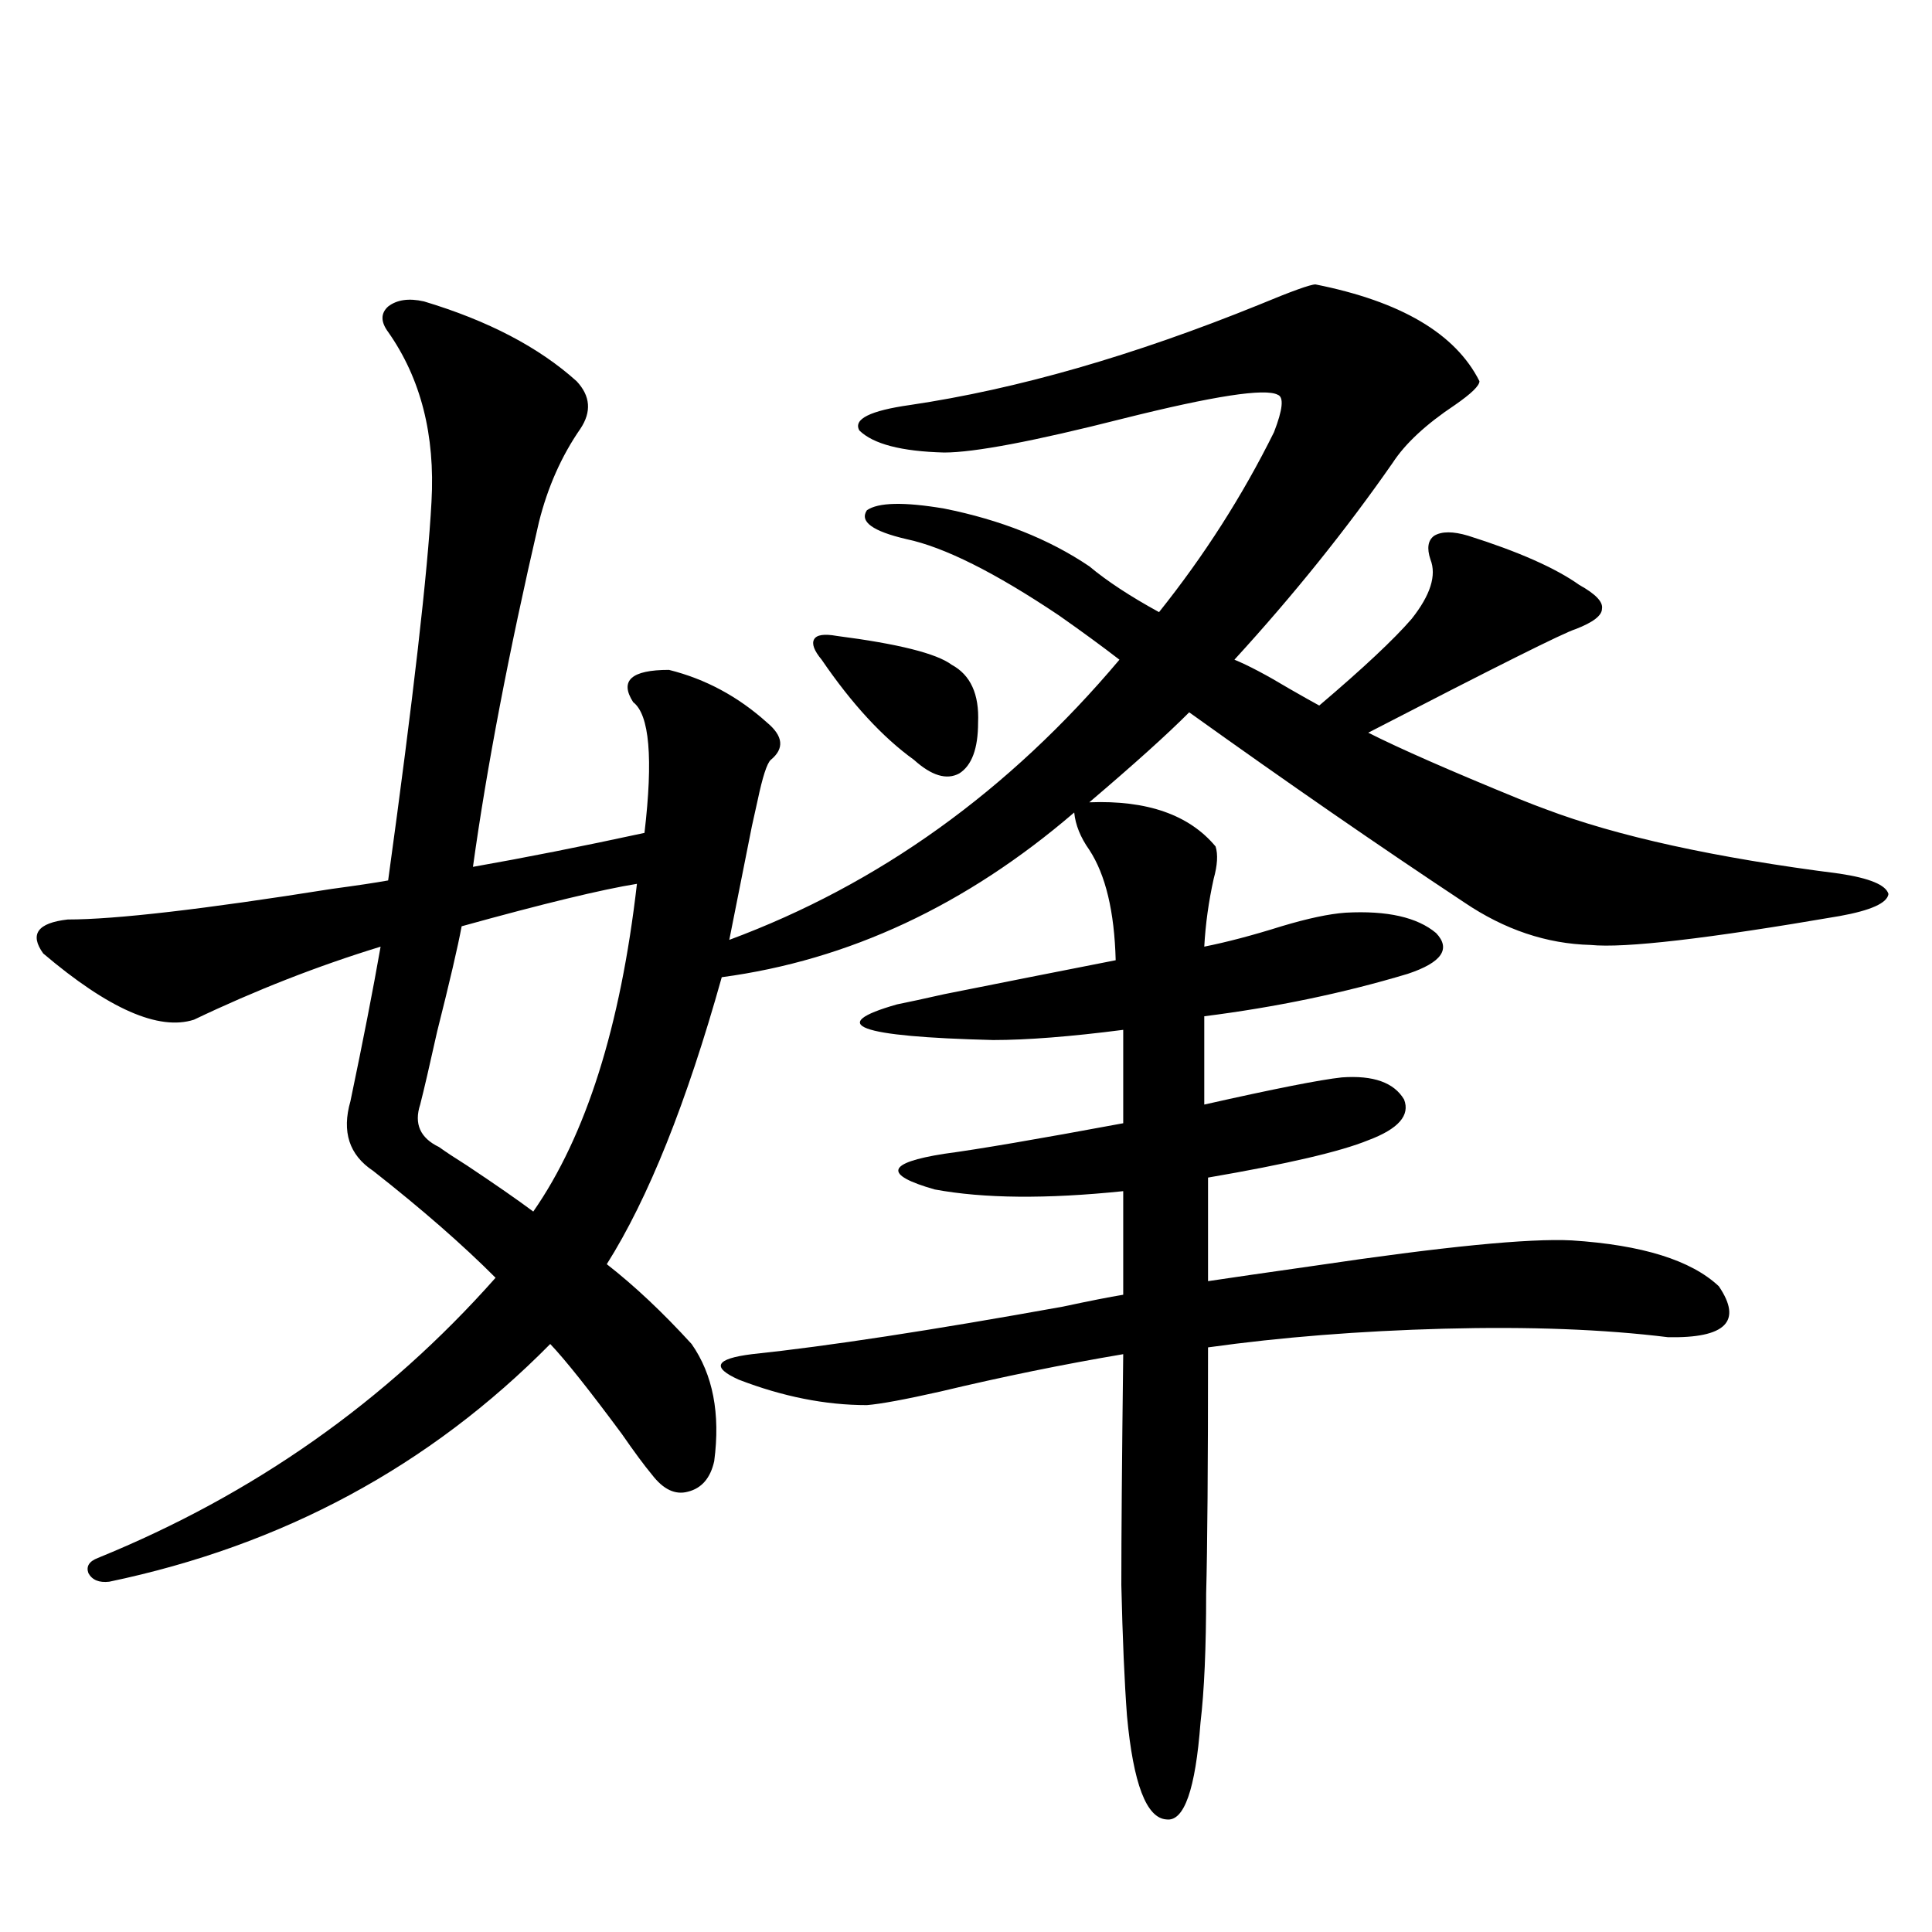
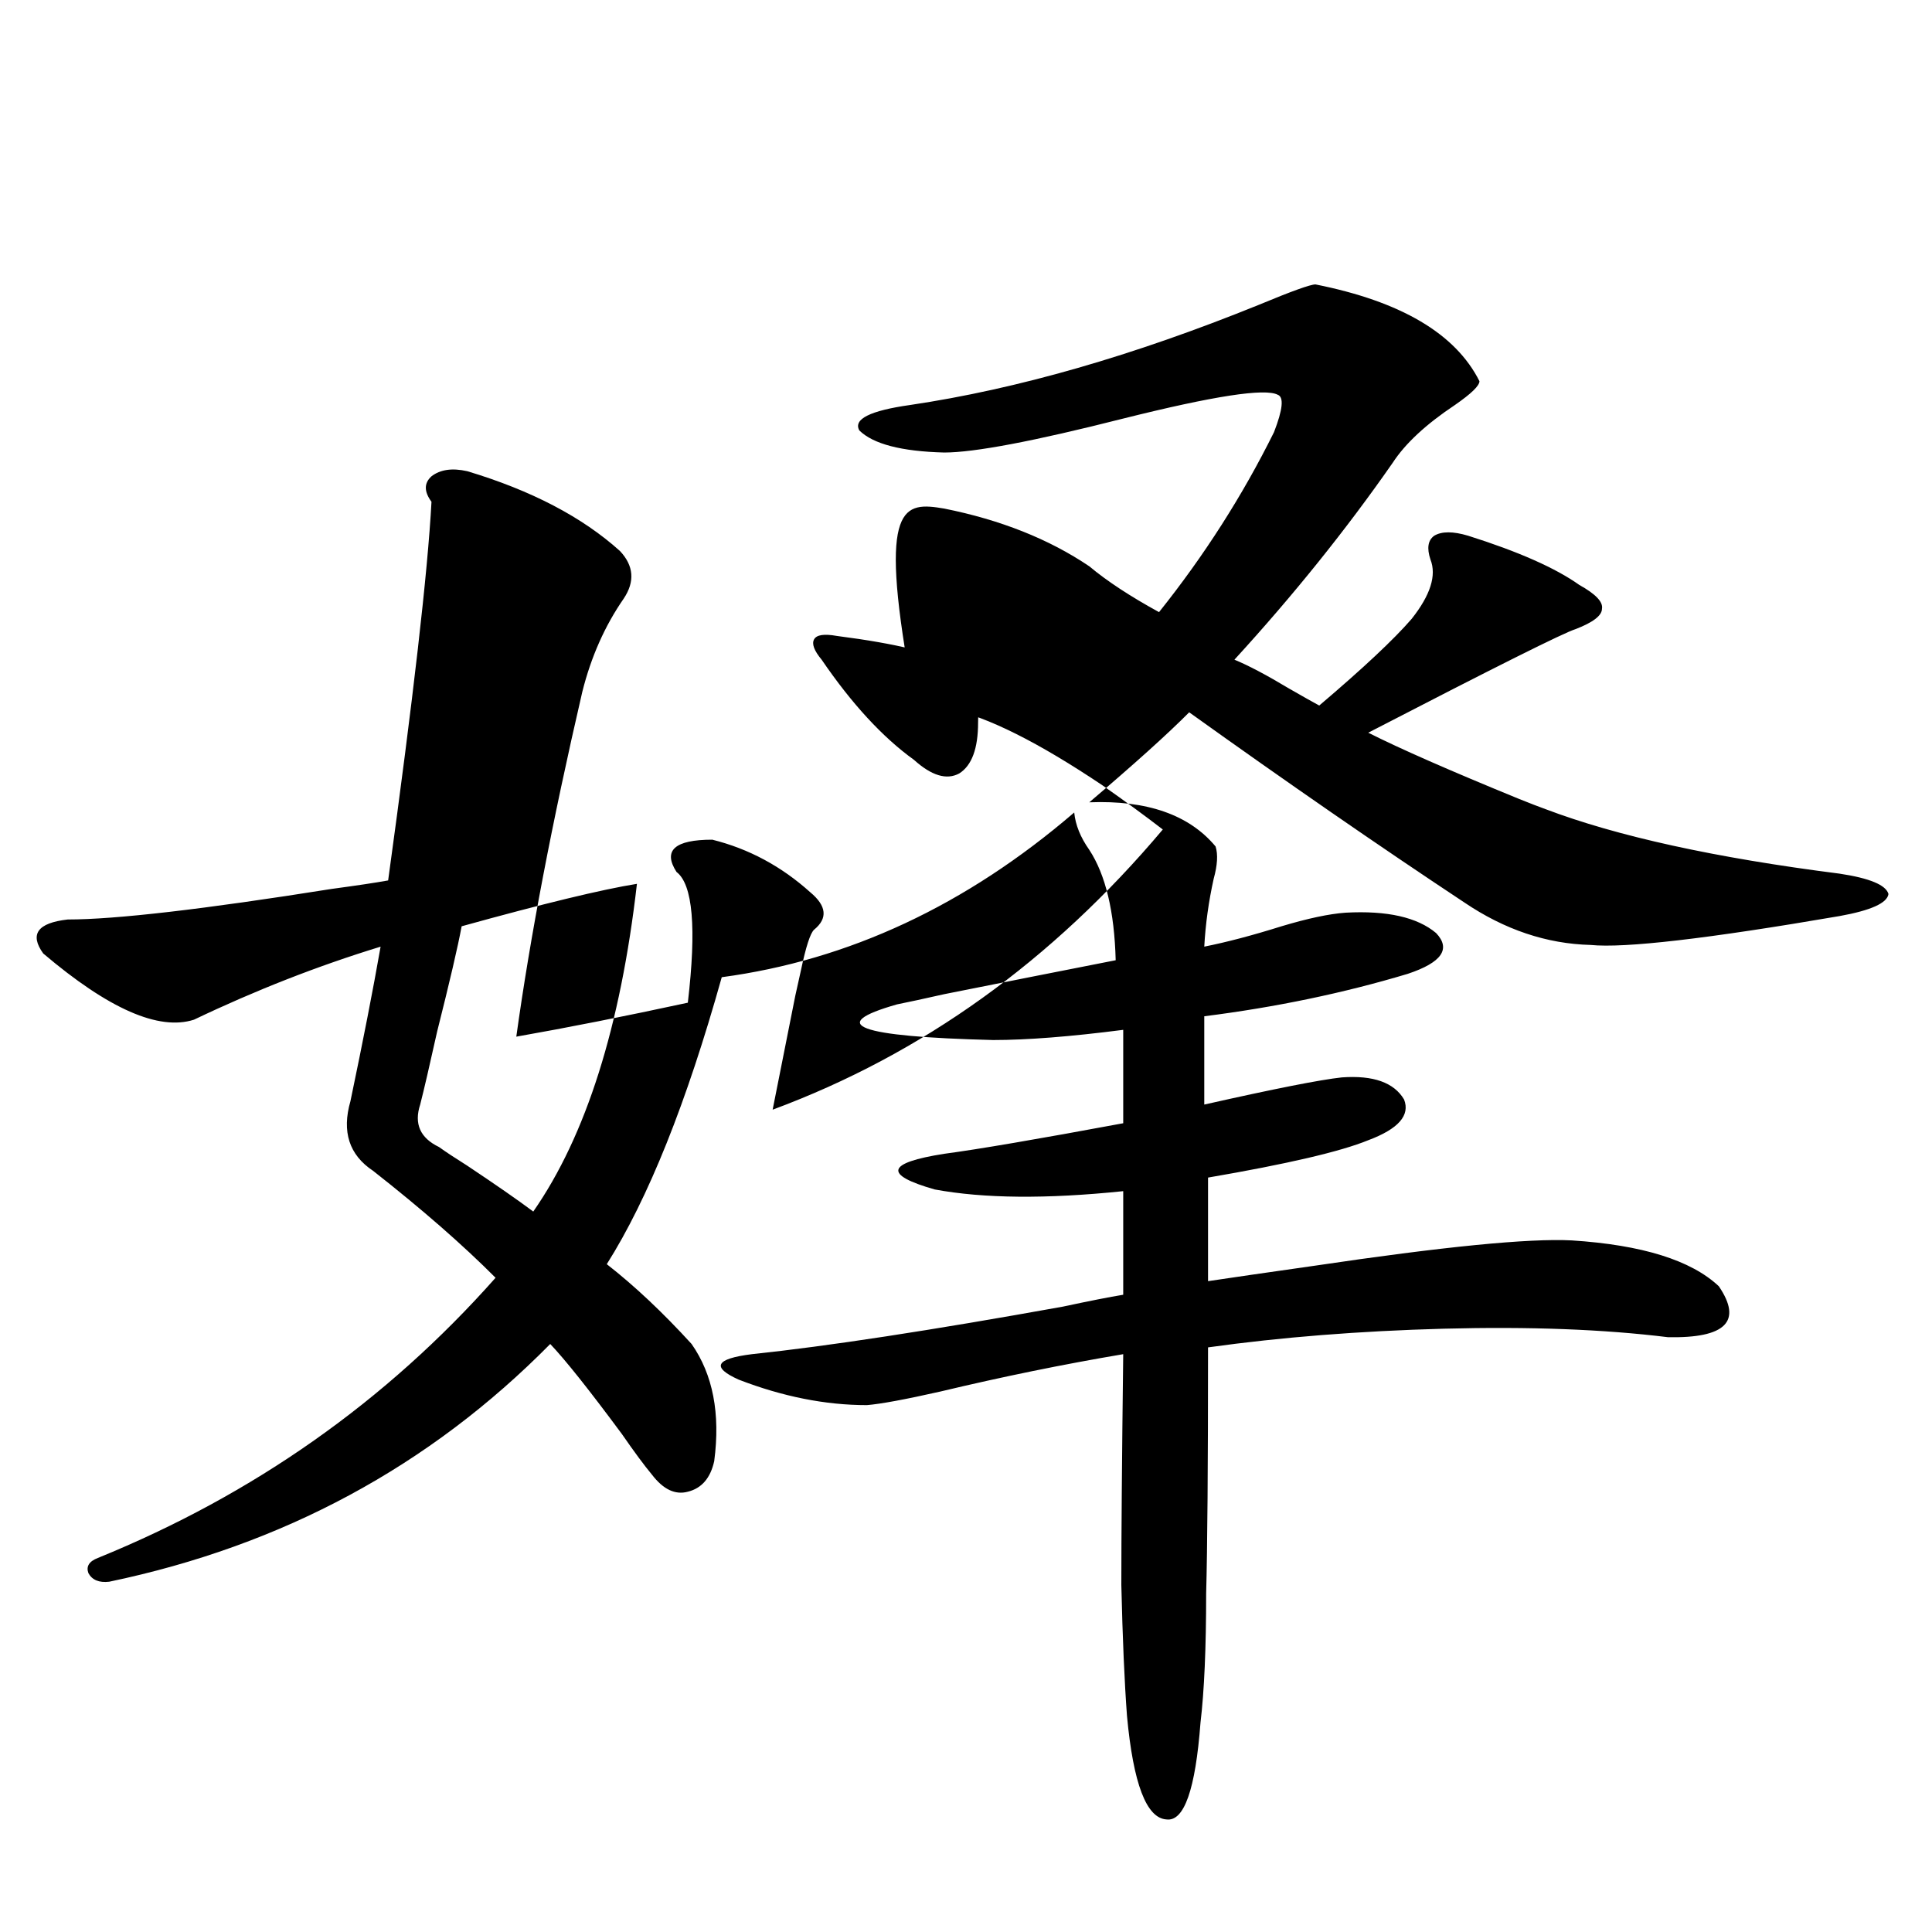
<svg xmlns="http://www.w3.org/2000/svg" version="1.1" id="图层_1" x="0px" y="0px" width="1000px" height="1000px" viewBox="0 0 1000 1000" enable-background="new 0 0 1000 1000" xml:space="preserve">
-   <path d="M488.695,263.23c29.268,5.864,54.298,15.82,75.12,29.883c9.101,7.622,21.128,15.532,36.097,23.73  c23.414-29.292,43.246-60.342,59.511-93.164c4.543-11.714,5.198-18.154,1.951-19.336c-6.509-3.516-33.17,0.591-79.998,12.305  c-46.188,11.729-77.071,17.578-92.681,17.578c-22.118-0.576-36.752-4.395-43.901-11.426c-3.262-5.85,5.519-10.244,26.341-13.184  c55.273-8.198,115.439-25.488,180.483-51.855c16.905-7.031,26.661-10.547,29.268-10.547c44.222,8.789,72.514,25.488,84.876,50.098  c0,2.349-4.237,6.455-12.683,12.305c-14.969,9.971-25.7,19.927-32.194,29.883c-24.069,34.58-51.386,68.555-81.949,101.953  c7.149,2.939,16.585,7.91,28.292,14.941c7.149,4.106,12.348,7.031,15.609,8.789c22.759-19.336,38.688-34.277,47.804-44.824  c9.756-12.305,13.003-22.549,9.756-30.762c-1.951-5.85-1.311-9.956,1.951-12.305c3.902-2.334,9.756-2.334,17.561,0  c26.006,8.213,45.197,16.699,57.56,25.488c8.445,4.697,12.348,8.789,11.707,12.305c0,3.516-4.558,7.031-13.658,10.547  c-5.854,1.758-41.63,19.639-107.314,53.613c16.25,8.213,42.271,19.639,78.047,34.277c5.854,2.349,10.396,4.106,13.658,5.273  c37.072,14.063,87.803,25.2,152.191,33.398c15.609,2.349,24.055,5.864,25.365,10.547c-0.655,4.697-9.115,8.501-25.365,11.426  c-68.291,11.729-111.217,16.699-128.777,14.941c-22.773-0.576-44.557-7.91-65.364-21.973c-44.236-29.292-91.705-62.1-142.436-98.438  c-11.066,11.138-28.292,26.67-51.706,46.582c29.908-1.167,51.706,6.455,65.364,22.852c1.296,4.106,0.976,9.668-0.976,16.699  c-2.606,11.729-4.237,23.442-4.878,35.156c11.707-2.334,25.03-5.85,39.999-10.547c13.658-4.092,24.71-6.44,33.17-7.031  c21.463-1.167,37.072,2.349,46.828,10.547c7.805,8.213,2.927,15.244-14.634,21.094c-33.17,9.971-68.291,17.29-105.363,21.973v45.703  c36.417-8.198,60.151-12.881,71.218-14.063c16.25-1.167,26.981,2.637,32.194,11.426c3.247,8.213-2.927,15.244-18.536,21.094  c-14.313,5.864-41.95,12.305-82.925,19.336v53.613c11.707-1.758,29.908-4.395,54.633-7.91  c66.98-9.956,111.537-14.351,133.655-13.184c36.417,2.349,61.782,10.259,76.096,23.73c12.348,18.169,3.567,26.958-26.341,26.367  c-33.17-4.092-71.873-5.562-116.095-4.395c-43.581,1.182-84.235,4.395-121.948,9.668c0,61.523-0.335,104.014-0.976,127.441  c0,28.125-0.976,50.387-2.927,66.797c-2.606,34.566-8.46,51.266-17.561,50.098c-10.411-0.59-17.24-18.457-20.487-53.613  c-1.311-17.578-2.286-40.141-2.927-67.676c0-25.776,0.32-65.615,0.976-119.531c-31.219,5.273-62.772,11.729-94.632,19.336  c-18.216,4.106-30.898,6.455-38.048,7.031c-21.463,0-43.581-4.395-66.34-13.184c-14.313-6.44-12.042-10.835,6.829-13.184  c39.023-4.092,92.681-12.305,160.972-24.609c13.658-2.925,24.055-4.971,31.219-6.152v-53.613  c-39.679,4.106-72.193,3.818-97.559-0.879c-26.676-7.607-25.045-13.76,4.878-18.457c17.561-2.334,48.444-7.607,92.681-15.82v-48.34  c-27.316,3.516-49.755,5.273-67.315,5.273c-70.242-1.758-86.827-7.91-49.755-18.457c5.854-1.167,13.979-2.925,24.39-5.273  c29.268-5.85,58.855-11.714,88.778-17.578c-0.655-25.186-5.213-44.233-13.658-57.129c-4.558-6.44-7.164-12.881-7.805-19.336  c-55.943,48.052-116.75,76.465-182.435,85.254c-18.216,65.039-38.048,114.561-59.511,148.535  c14.299,11.138,28.933,24.912,43.901,41.309c11.052,15.82,14.954,36.035,11.707,60.645c-1.951,8.789-6.509,14.063-13.658,15.82  c-6.509,1.758-12.683-1.167-18.536-8.789c-3.902-4.683-9.115-11.714-15.609-21.094c-16.92-22.852-29.268-38.369-37.072-46.582  C222.36,758.934,146.265,799.954,56.511,818.699c-5.213,0.591-8.78-0.879-10.731-4.395c-1.311-3.516,0.32-6.152,4.878-7.91  c80.639-32.808,149.265-81.147,205.849-145.02c-16.92-16.987-38.048-35.444-63.413-55.371  c-12.362-8.198-16.265-20.215-11.707-36.035c6.494-31.05,11.707-57.705,15.609-79.98c-32.529,9.971-64.724,22.563-96.583,37.793  c-18.216,5.864-44.236-5.562-78.047-34.277c-7.164-9.956-2.927-15.82,12.683-17.578c24.71,0,70.242-5.273,136.582-15.82  c13.003-1.758,22.759-3.213,29.268-4.395c13.003-94.331,20.487-159.658,22.438-195.996c1.951-34.565-5.533-63.857-22.438-87.891  c-3.902-5.273-3.902-9.668,0-13.184c4.543-3.516,10.731-4.395,18.536-2.637c33.17,9.971,59.511,23.73,79.022,41.309  c7.149,7.622,7.805,15.82,1.951,24.609c-9.756,14.063-16.92,30.186-21.463,48.34c-15.609,67.388-26.996,126.865-34.146,178.418  c26.661-4.683,56.249-10.547,88.778-17.578c4.543-38.672,2.592-61.221-5.854-67.676c-7.164-11.123-0.976-16.699,18.536-16.699  c18.856,4.697,35.762,13.774,50.73,27.246c8.445,7.031,9.101,13.486,1.951,19.336c-1.951,1.758-4.237,8.789-6.829,21.094  c-1.311,5.864-2.286,10.259-2.927,13.184l-11.707,58.887c77.392-28.701,144.707-77.041,201.946-145.02  c-9.115-7.031-19.512-14.639-31.219-22.852c-33.17-22.261-59.511-35.444-79.022-39.551c-17.561-4.092-24.39-9.077-20.487-14.941  C454.55,260.018,467.873,259.715,488.695,263.23z M329.675,457.469c-18.216,2.939-48.459,10.259-90.729,21.973  c-1.951,10.547-6.188,28.716-12.683,54.492c-3.902,17.578-6.829,30.186-8.78,37.793c-3.262,9.971,0,17.29,9.756,21.973  c3.247,2.349,8.125,5.576,14.634,9.668c14.954,9.971,26.341,17.881,34.146,23.73C303.334,587.85,321.215,531.297,329.675,457.469z   M433.087,329.148c31.859,4.106,51.706,9.092,59.511,14.941c9.756,5.273,14.299,15.244,13.658,29.883  c0,13.486-3.262,22.275-9.756,26.367c-6.509,3.516-14.313,1.182-23.414-7.031c-16.265-11.714-32.194-29.004-47.804-51.855  c-3.902-4.683-5.213-8.198-3.902-10.547C422.676,328.572,426.578,327.981,433.087,329.148z" />
+   <path d="M488.695,263.23c29.268,5.864,54.298,15.82,75.12,29.883c9.101,7.622,21.128,15.532,36.097,23.73  c23.414-29.292,43.246-60.342,59.511-93.164c4.543-11.714,5.198-18.154,1.951-19.336c-6.509-3.516-33.17,0.591-79.998,12.305  c-46.188,11.729-77.071,17.578-92.681,17.578c-22.118-0.576-36.752-4.395-43.901-11.426c-3.262-5.85,5.519-10.244,26.341-13.184  c55.273-8.198,115.439-25.488,180.483-51.855c16.905-7.031,26.661-10.547,29.268-10.547c44.222,8.789,72.514,25.488,84.876,50.098  c0,2.349-4.237,6.455-12.683,12.305c-14.969,9.971-25.7,19.927-32.194,29.883c-24.069,34.58-51.386,68.555-81.949,101.953  c7.149,2.939,16.585,7.91,28.292,14.941c7.149,4.106,12.348,7.031,15.609,8.789c22.759-19.336,38.688-34.277,47.804-44.824  c9.756-12.305,13.003-22.549,9.756-30.762c-1.951-5.85-1.311-9.956,1.951-12.305c3.902-2.334,9.756-2.334,17.561,0  c26.006,8.213,45.197,16.699,57.56,25.488c8.445,4.697,12.348,8.789,11.707,12.305c0,3.516-4.558,7.031-13.658,10.547  c-5.854,1.758-41.63,19.639-107.314,53.613c16.25,8.213,42.271,19.639,78.047,34.277c5.854,2.349,10.396,4.106,13.658,5.273  c37.072,14.063,87.803,25.2,152.191,33.398c15.609,2.349,24.055,5.864,25.365,10.547c-0.655,4.697-9.115,8.501-25.365,11.426  c-68.291,11.729-111.217,16.699-128.777,14.941c-22.773-0.576-44.557-7.91-65.364-21.973c-44.236-29.292-91.705-62.1-142.436-98.438  c-11.066,11.138-28.292,26.67-51.706,46.582c29.908-1.167,51.706,6.455,65.364,22.852c1.296,4.106,0.976,9.668-0.976,16.699  c-2.606,11.729-4.237,23.442-4.878,35.156c11.707-2.334,25.03-5.85,39.999-10.547c13.658-4.092,24.71-6.44,33.17-7.031  c21.463-1.167,37.072,2.349,46.828,10.547c7.805,8.213,2.927,15.244-14.634,21.094c-33.17,9.971-68.291,17.29-105.363,21.973v45.703  c36.417-8.198,60.151-12.881,71.218-14.063c16.25-1.167,26.981,2.637,32.194,11.426c3.247,8.213-2.927,15.244-18.536,21.094  c-14.313,5.864-41.95,12.305-82.925,19.336v53.613c11.707-1.758,29.908-4.395,54.633-7.91  c66.98-9.956,111.537-14.351,133.655-13.184c36.417,2.349,61.782,10.259,76.096,23.73c12.348,18.169,3.567,26.958-26.341,26.367  c-33.17-4.092-71.873-5.562-116.095-4.395c-43.581,1.182-84.235,4.395-121.948,9.668c0,61.523-0.335,104.014-0.976,127.441  c0,28.125-0.976,50.387-2.927,66.797c-2.606,34.566-8.46,51.266-17.561,50.098c-10.411-0.59-17.24-18.457-20.487-53.613  c-1.311-17.578-2.286-40.141-2.927-67.676c0-25.776,0.32-65.615,0.976-119.531c-31.219,5.273-62.772,11.729-94.632,19.336  c-18.216,4.106-30.898,6.455-38.048,7.031c-21.463,0-43.581-4.395-66.34-13.184c-14.313-6.44-12.042-10.835,6.829-13.184  c39.023-4.092,92.681-12.305,160.972-24.609c13.658-2.925,24.055-4.971,31.219-6.152v-53.613  c-39.679,4.106-72.193,3.818-97.559-0.879c-26.676-7.607-25.045-13.76,4.878-18.457c17.561-2.334,48.444-7.607,92.681-15.82v-48.34  c-27.316,3.516-49.755,5.273-67.315,5.273c-70.242-1.758-86.827-7.91-49.755-18.457c5.854-1.167,13.979-2.925,24.39-5.273  c29.268-5.85,58.855-11.714,88.778-17.578c-0.655-25.186-5.213-44.233-13.658-57.129c-4.558-6.44-7.164-12.881-7.805-19.336  c-55.943,48.052-116.75,76.465-182.435,85.254c-18.216,65.039-38.048,114.561-59.511,148.535  c14.299,11.138,28.933,24.912,43.901,41.309c11.052,15.82,14.954,36.035,11.707,60.645c-1.951,8.789-6.509,14.063-13.658,15.82  c-6.509,1.758-12.683-1.167-18.536-8.789c-3.902-4.683-9.115-11.714-15.609-21.094c-16.92-22.852-29.268-38.369-37.072-46.582  C222.36,758.934,146.265,799.954,56.511,818.699c-5.213,0.591-8.78-0.879-10.731-4.395c-1.311-3.516,0.32-6.152,4.878-7.91  c80.639-32.808,149.265-81.147,205.849-145.02c-16.92-16.987-38.048-35.444-63.413-55.371  c-12.362-8.198-16.265-20.215-11.707-36.035c6.494-31.05,11.707-57.705,15.609-79.98c-32.529,9.971-64.724,22.563-96.583,37.793  c-18.216,5.864-44.236-5.562-78.047-34.277c-7.164-9.956-2.927-15.82,12.683-17.578c24.71,0,70.242-5.273,136.582-15.82  c13.003-1.758,22.759-3.213,29.268-4.395c13.003-94.331,20.487-159.658,22.438-195.996c-3.902-5.273-3.902-9.668,0-13.184c4.543-3.516,10.731-4.395,18.536-2.637c33.17,9.971,59.511,23.73,79.022,41.309  c7.149,7.622,7.805,15.82,1.951,24.609c-9.756,14.063-16.92,30.186-21.463,48.34c-15.609,67.388-26.996,126.865-34.146,178.418  c26.661-4.683,56.249-10.547,88.778-17.578c4.543-38.672,2.592-61.221-5.854-67.676c-7.164-11.123-0.976-16.699,18.536-16.699  c18.856,4.697,35.762,13.774,50.73,27.246c8.445,7.031,9.101,13.486,1.951,19.336c-1.951,1.758-4.237,8.789-6.829,21.094  c-1.311,5.864-2.286,10.259-2.927,13.184l-11.707,58.887c77.392-28.701,144.707-77.041,201.946-145.02  c-9.115-7.031-19.512-14.639-31.219-22.852c-33.17-22.261-59.511-35.444-79.022-39.551c-17.561-4.092-24.39-9.077-20.487-14.941  C454.55,260.018,467.873,259.715,488.695,263.23z M329.675,457.469c-18.216,2.939-48.459,10.259-90.729,21.973  c-1.951,10.547-6.188,28.716-12.683,54.492c-3.902,17.578-6.829,30.186-8.78,37.793c-3.262,9.971,0,17.29,9.756,21.973  c3.247,2.349,8.125,5.576,14.634,9.668c14.954,9.971,26.341,17.881,34.146,23.73C303.334,587.85,321.215,531.297,329.675,457.469z   M433.087,329.148c31.859,4.106,51.706,9.092,59.511,14.941c9.756,5.273,14.299,15.244,13.658,29.883  c0,13.486-3.262,22.275-9.756,26.367c-6.509,3.516-14.313,1.182-23.414-7.031c-16.265-11.714-32.194-29.004-47.804-51.855  c-3.902-4.683-5.213-8.198-3.902-10.547C422.676,328.572,426.578,327.981,433.087,329.148z" />
</svg>